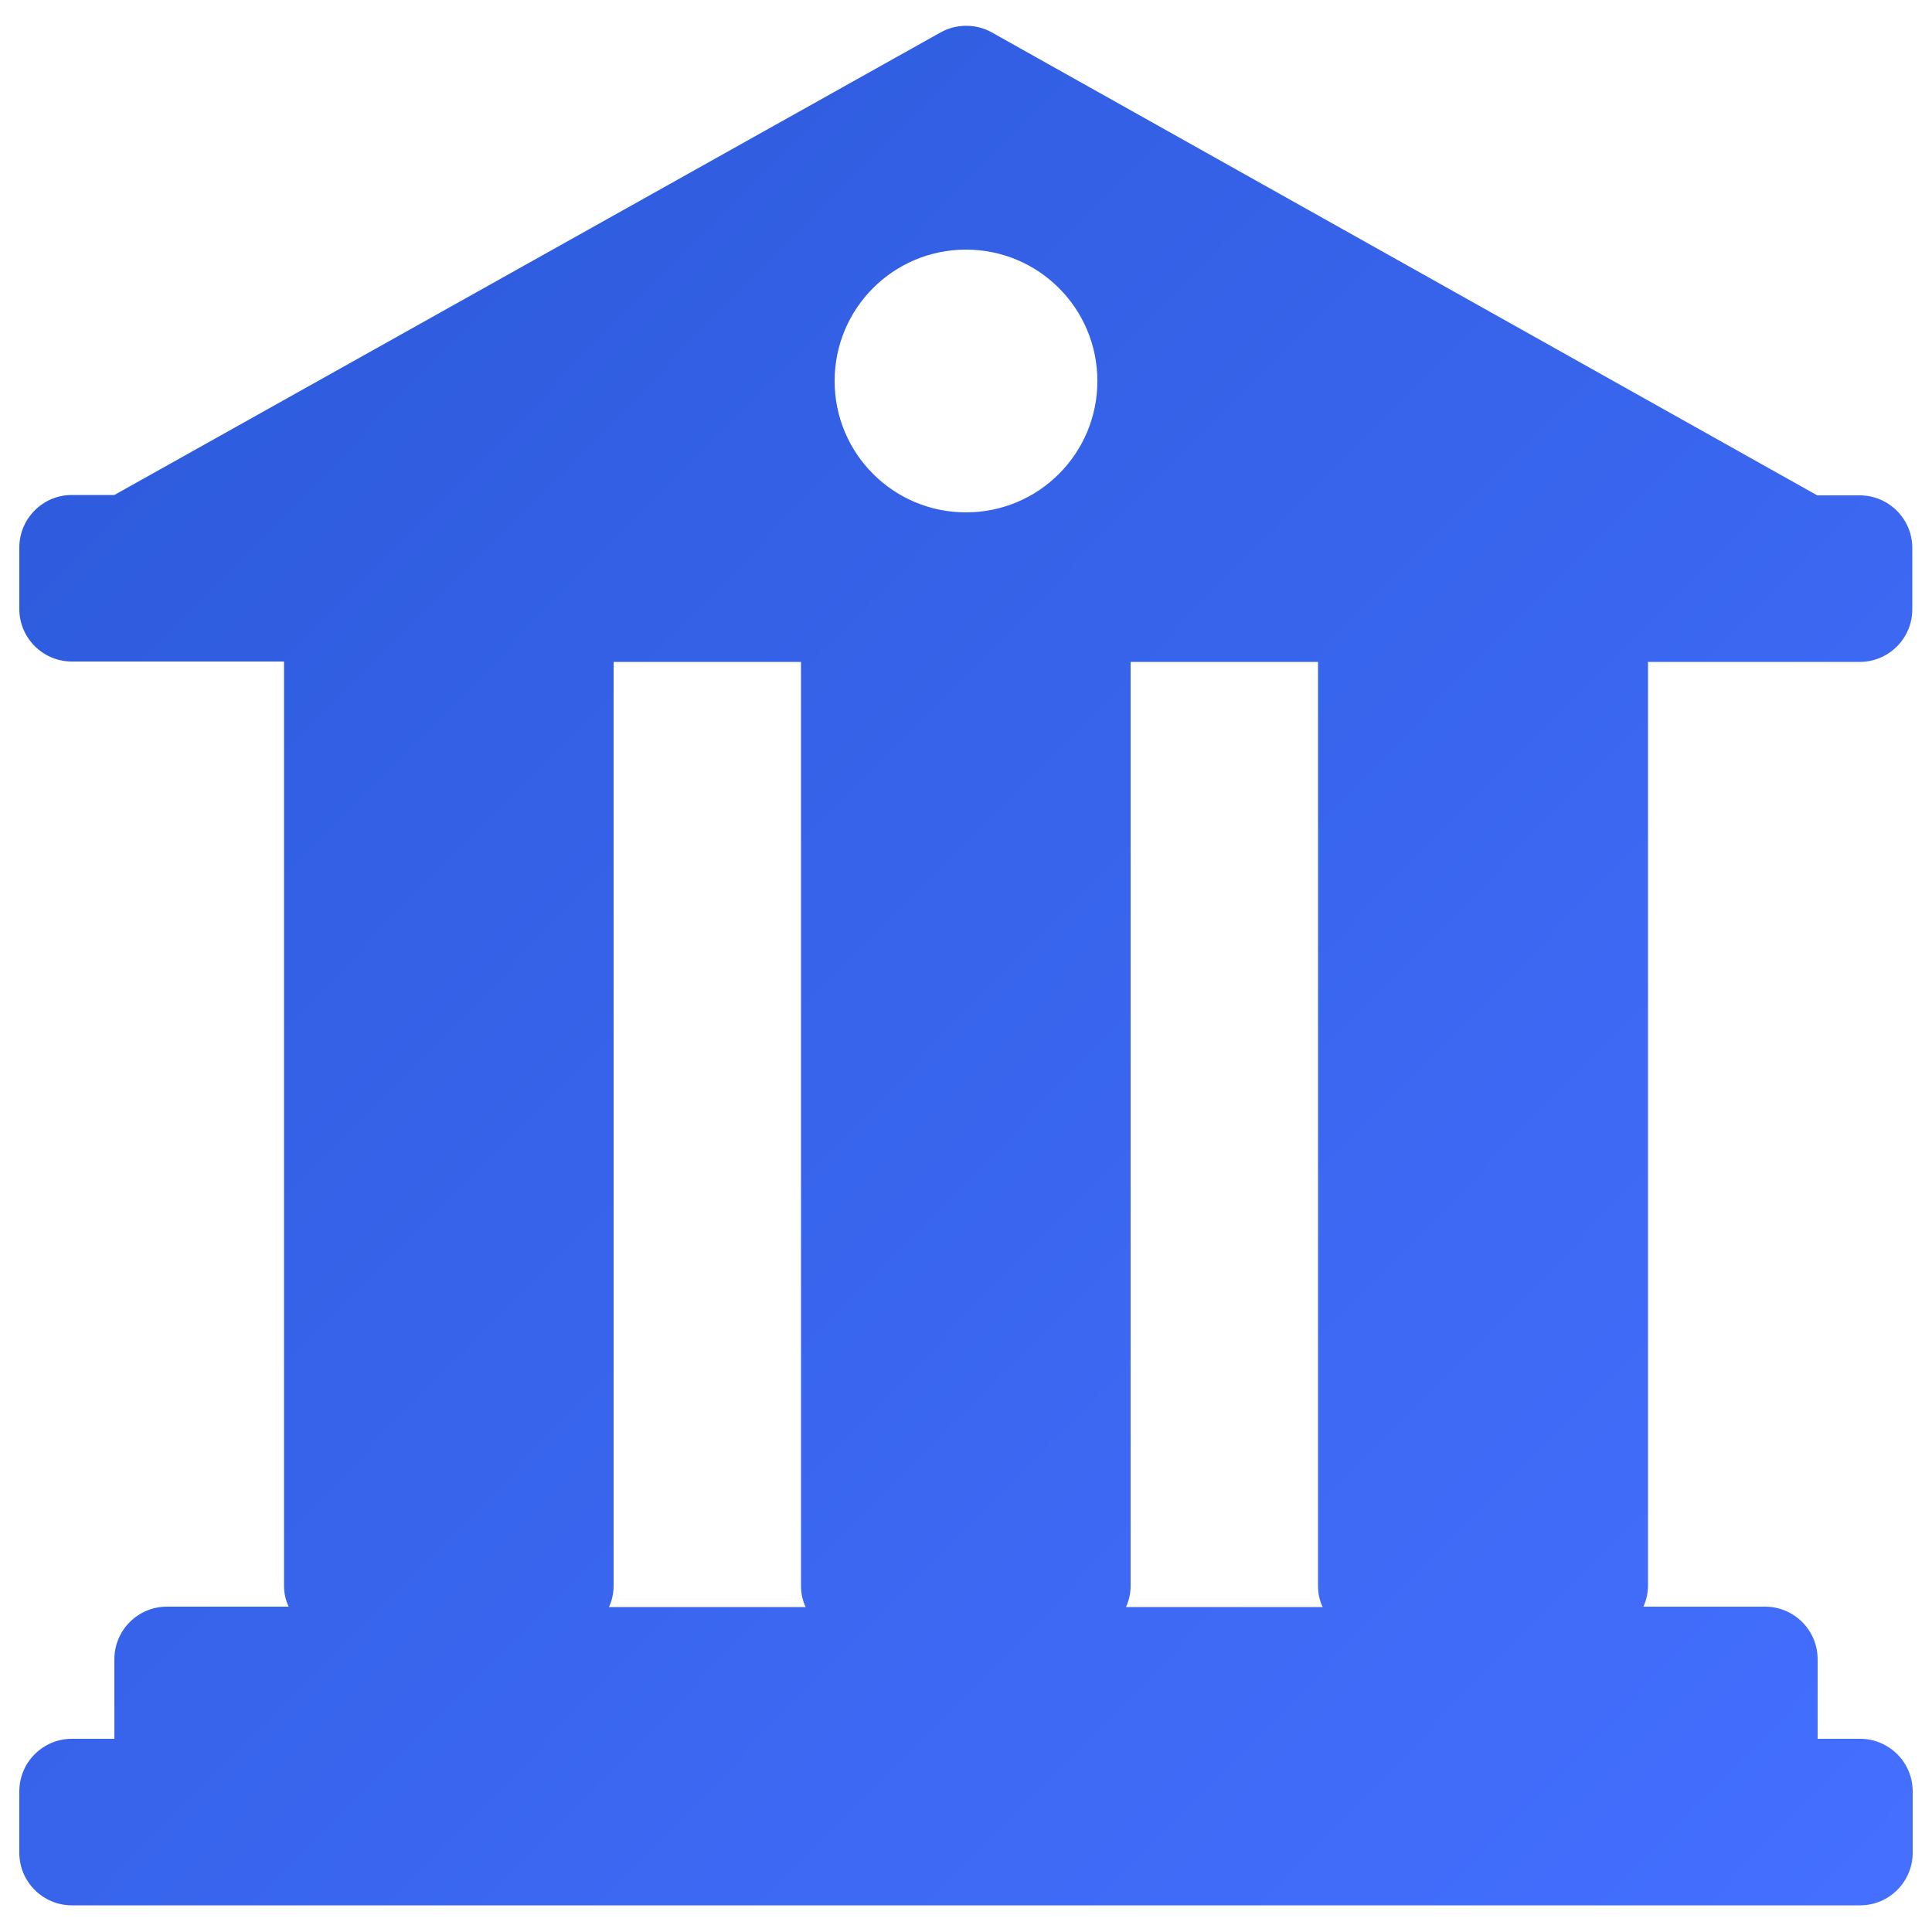
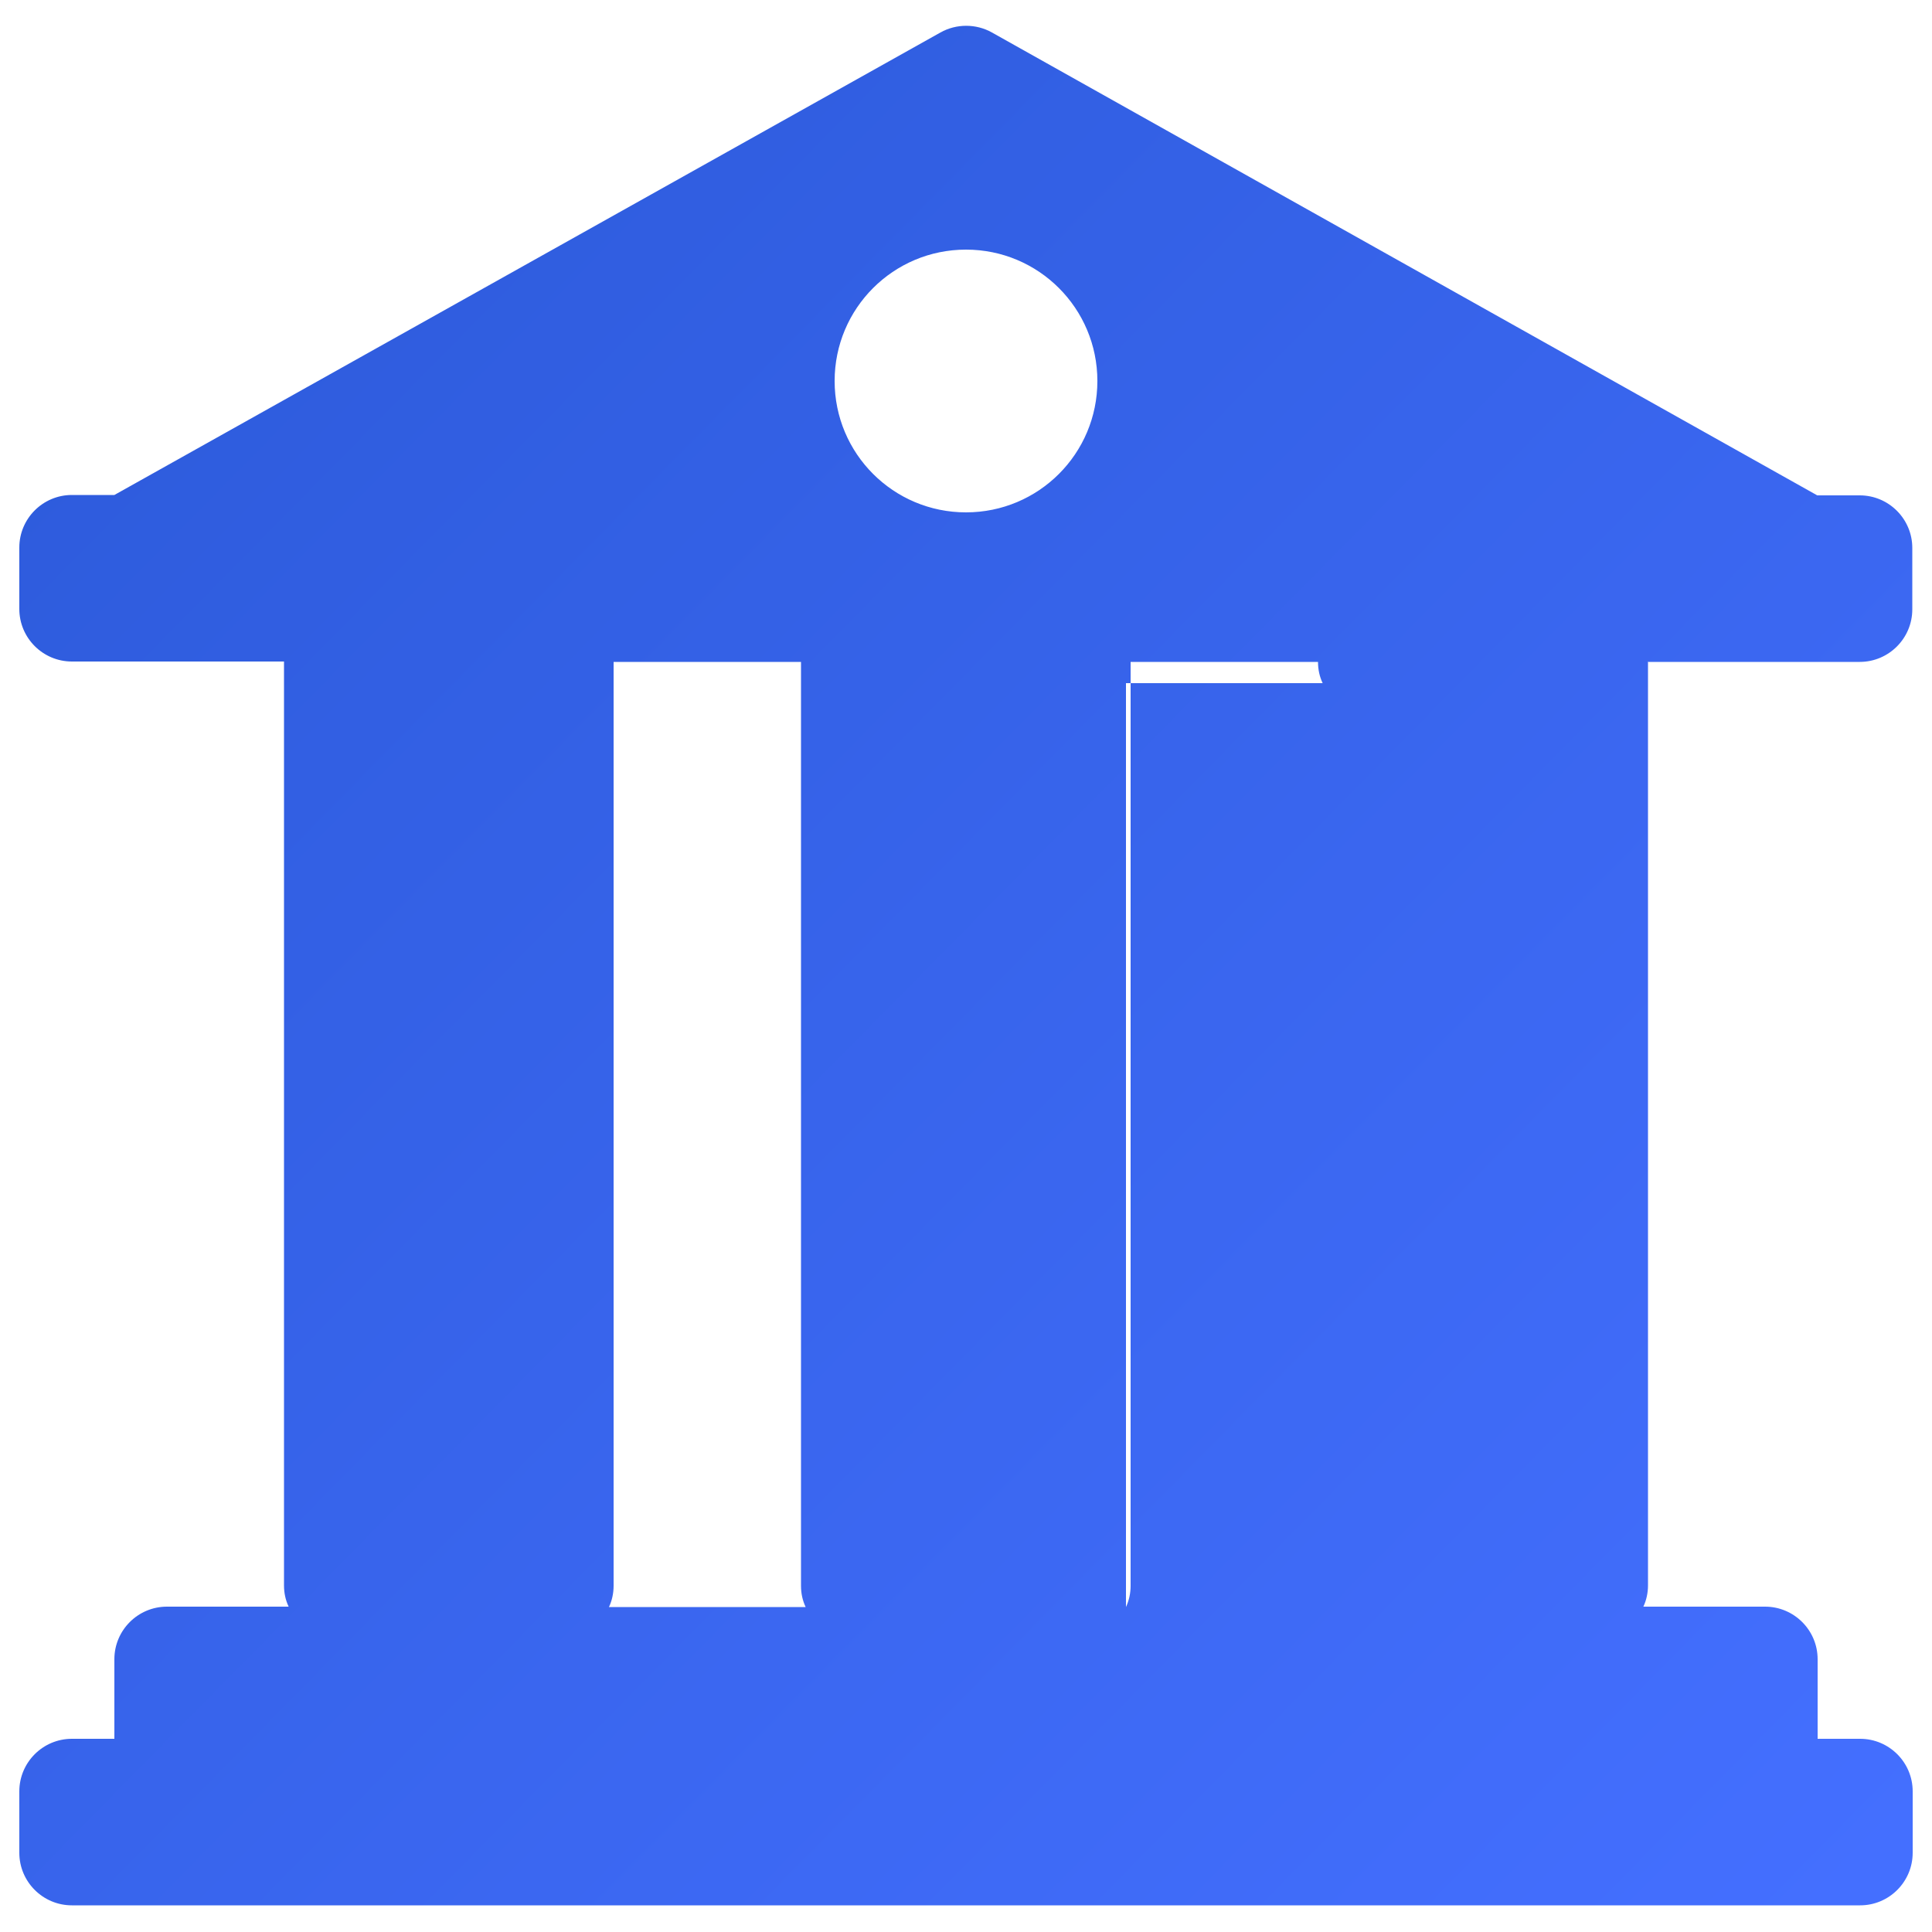
<svg xmlns="http://www.w3.org/2000/svg" id="Layer_2" data-name="Layer 2" width="50" height="50" viewBox="0 0 50 50">
  <defs>
    <linearGradient id="linear-gradient" x1="-2.72" y1="3.77" x2="45.69" y2="51.45" gradientUnits="userSpaceOnUse">
      <stop offset="0" stop-color="#2b59d8" />
      <stop offset="1" stop-color="#446fff" />
    </linearGradient>
  </defs>
  <g id="Layer_1-2" data-name="Layer 1">
    <g id="centralized-banking">
-       <rect width="50" height="50" style="fill: none;" />
-       <path d="m42.64,17.13h5.49c.75,0,1.36-.61,1.36-1.36v-1.59c0-.75-.61-1.36-1.36-1.36h-1.1L25.67.84c-.41-.23-.92-.23-1.33,0L2.96,12.81h-1.1c-.75,0-1.36.61-1.36,1.36v1.59c0,.75.61,1.36,1.36,1.36h5.49v23.91c0,.2.04.38.12.55h-3.15c-.75,0-1.36.61-1.36,1.36v2.06h-1.1c-.75,0-1.36.61-1.36,1.36v1.59c0,.75.61,1.36,1.36,1.36h46.28c.75,0,1.36-.61,1.36-1.36v-1.59c0-.75-.61-1.36-1.36-1.36h-1.1v-2.06c0-.75-.61-1.36-1.36-1.36h-3.15c.08-.17.12-.36.12-.55v-23.91ZM25,6.46c1.88,0,3.4,1.52,3.4,3.4s-1.52,3.4-3.4,3.4-3.4-1.52-3.4-3.4,1.52-3.4,3.4-3.4Zm-9.12,34.58v-23.91h4.85v23.91c0,.2.04.38.12.55h-5.09c.08-.17.12-.36.12-.55Zm13.26.55c.08-.17.12-.36.12-.55v-23.91h4.85v23.91c0,.2.04.38.12.55h-5.09Z" style="fill: url(#linear-gradient); fill-rule: evenodd;" />
+       <path d="m42.64,17.13h5.49c.75,0,1.36-.61,1.36-1.36v-1.59c0-.75-.61-1.36-1.36-1.36h-1.1L25.67.84c-.41-.23-.92-.23-1.33,0L2.96,12.81h-1.1c-.75,0-1.36.61-1.36,1.36v1.59c0,.75.61,1.36,1.36,1.36h5.49v23.91c0,.2.04.38.12.55h-3.15c-.75,0-1.36.61-1.36,1.36v2.06h-1.1c-.75,0-1.36.61-1.36,1.36v1.59c0,.75.61,1.36,1.36,1.36h46.28c.75,0,1.36-.61,1.36-1.36v-1.59c0-.75-.61-1.36-1.36-1.36h-1.1v-2.06c0-.75-.61-1.36-1.36-1.36h-3.15c.08-.17.12-.36.12-.55v-23.91ZM25,6.46c1.88,0,3.4,1.52,3.4,3.4s-1.52,3.4-3.4,3.4-3.4-1.52-3.4-3.4,1.52-3.4,3.4-3.4Zm-9.12,34.58v-23.91h4.85v23.91c0,.2.04.38.12.55h-5.09c.08-.17.12-.36.12-.55Zm13.26.55c.08-.17.12-.36.12-.55v-23.91h4.85c0,.2.04.38.12.55h-5.09Z" style="fill: url(#linear-gradient); fill-rule: evenodd;" />
    </g>
  </g>
</svg>